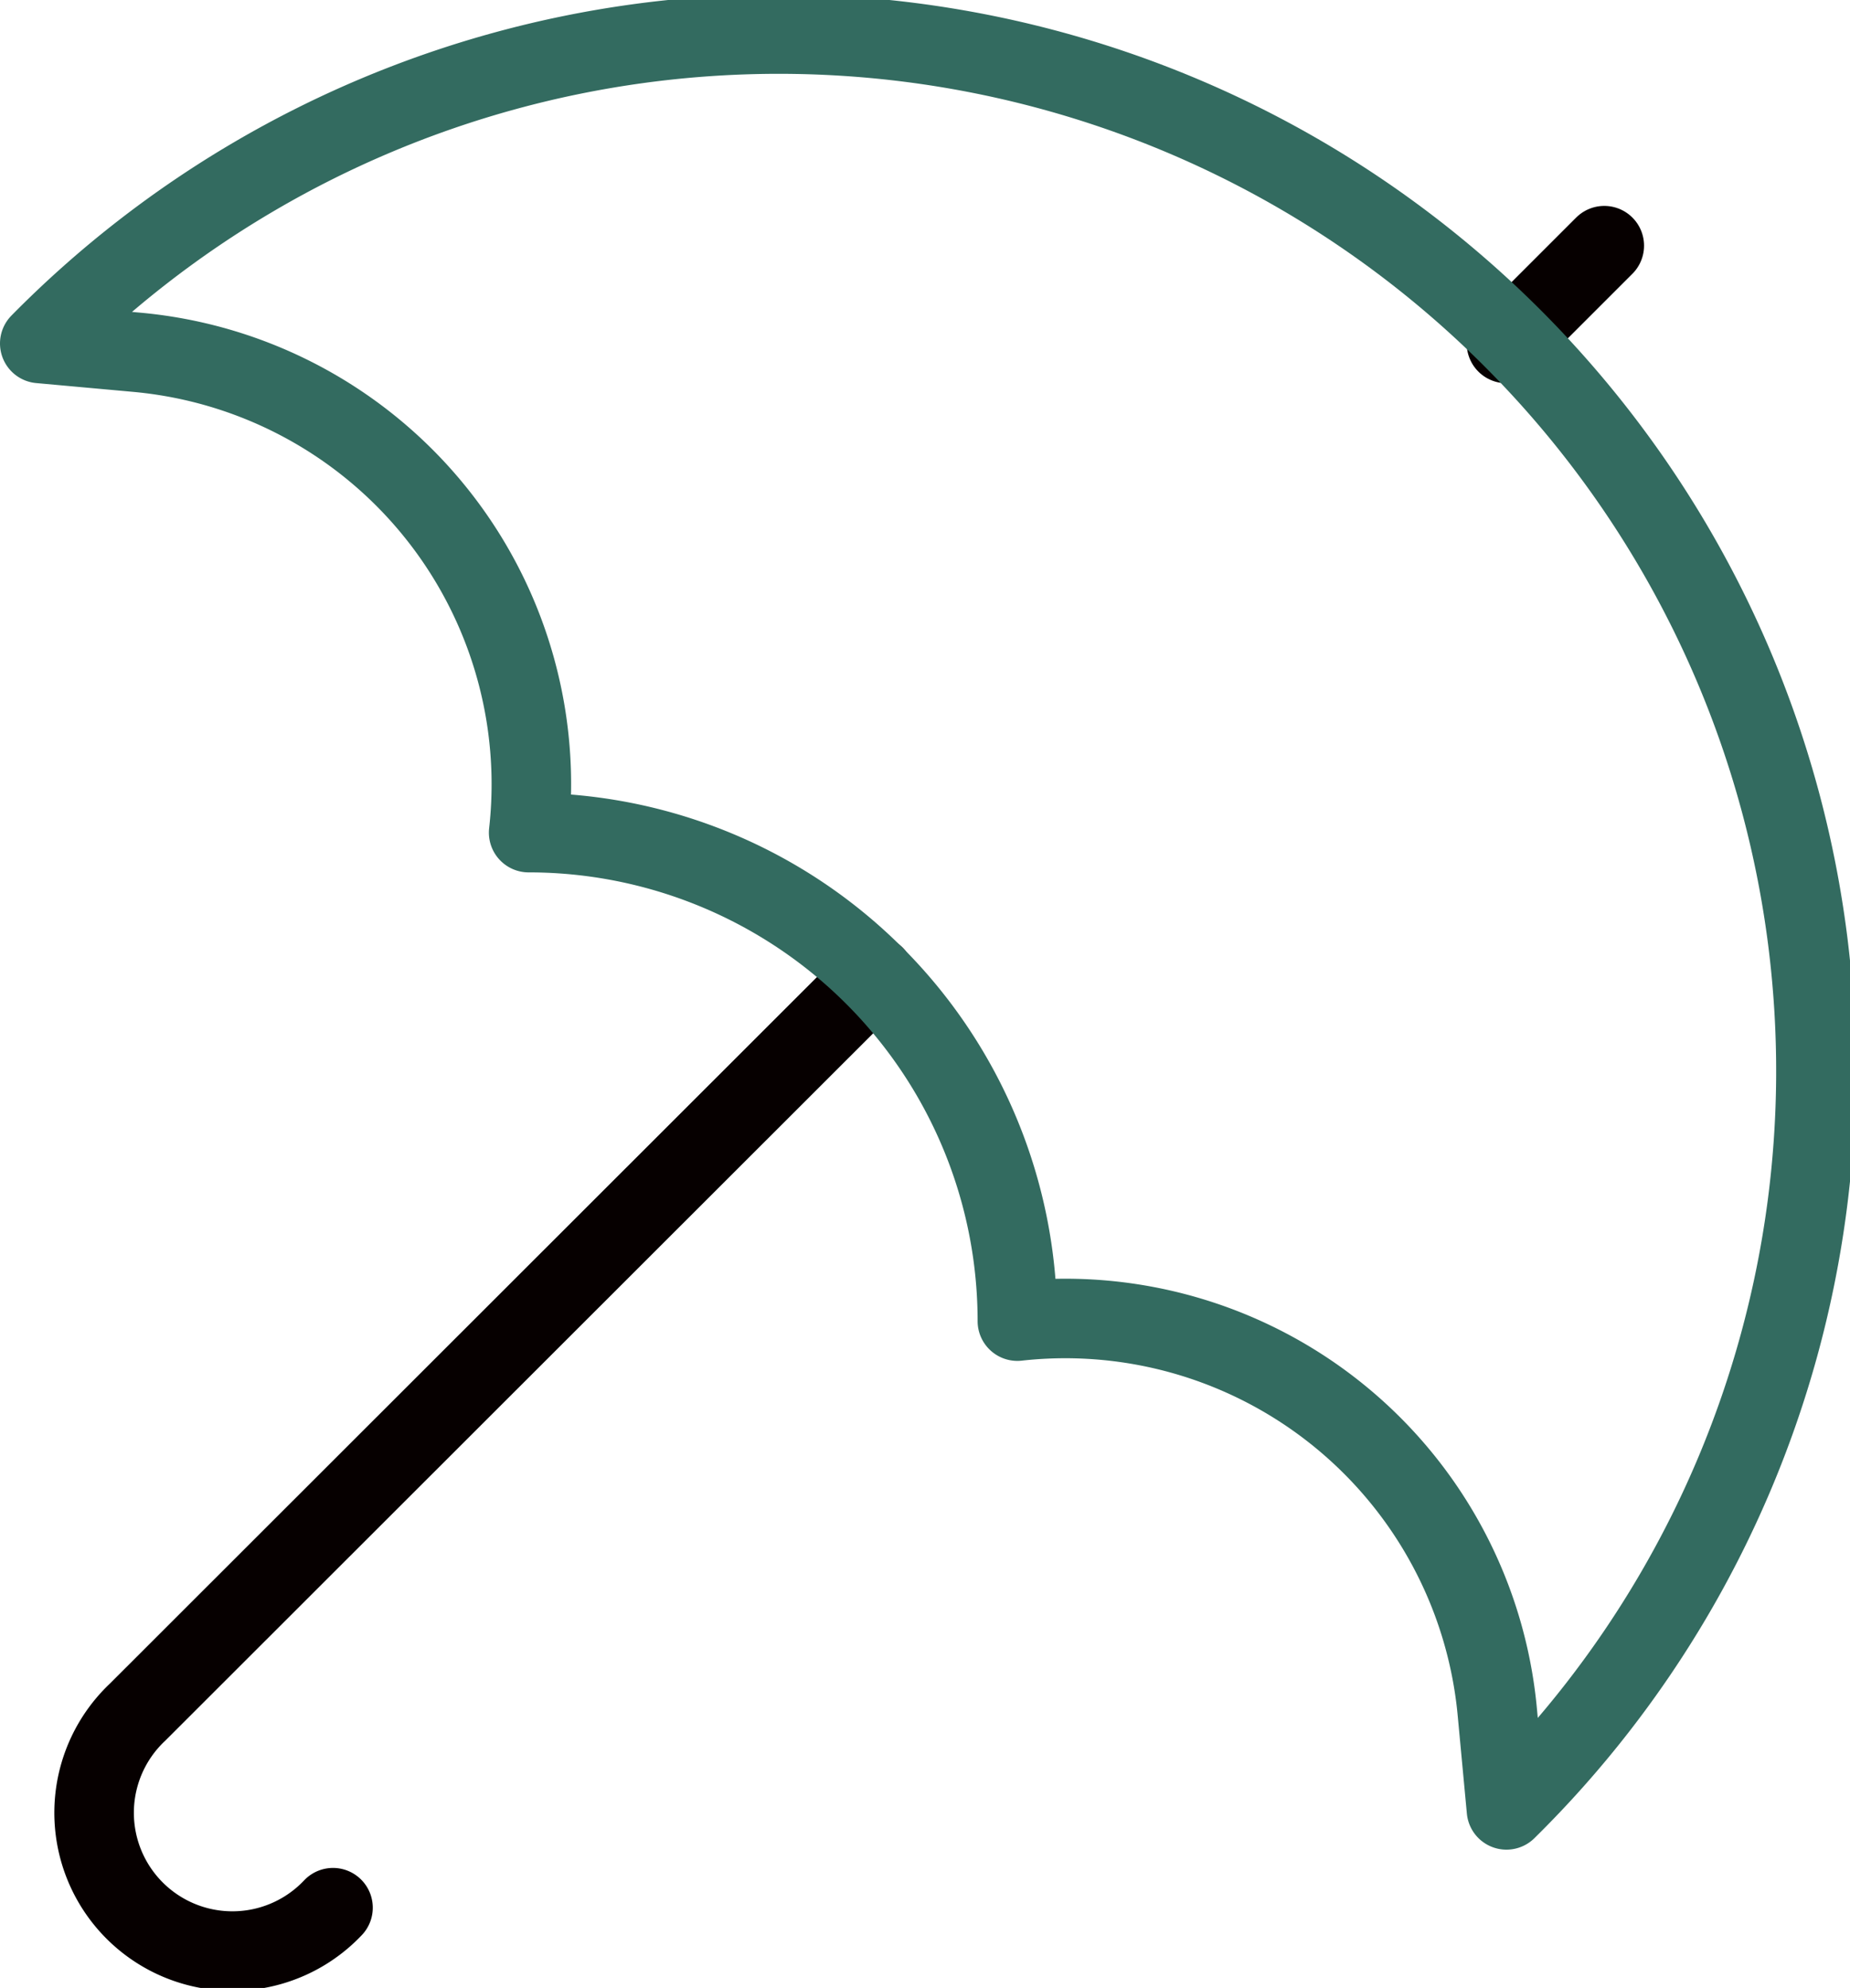
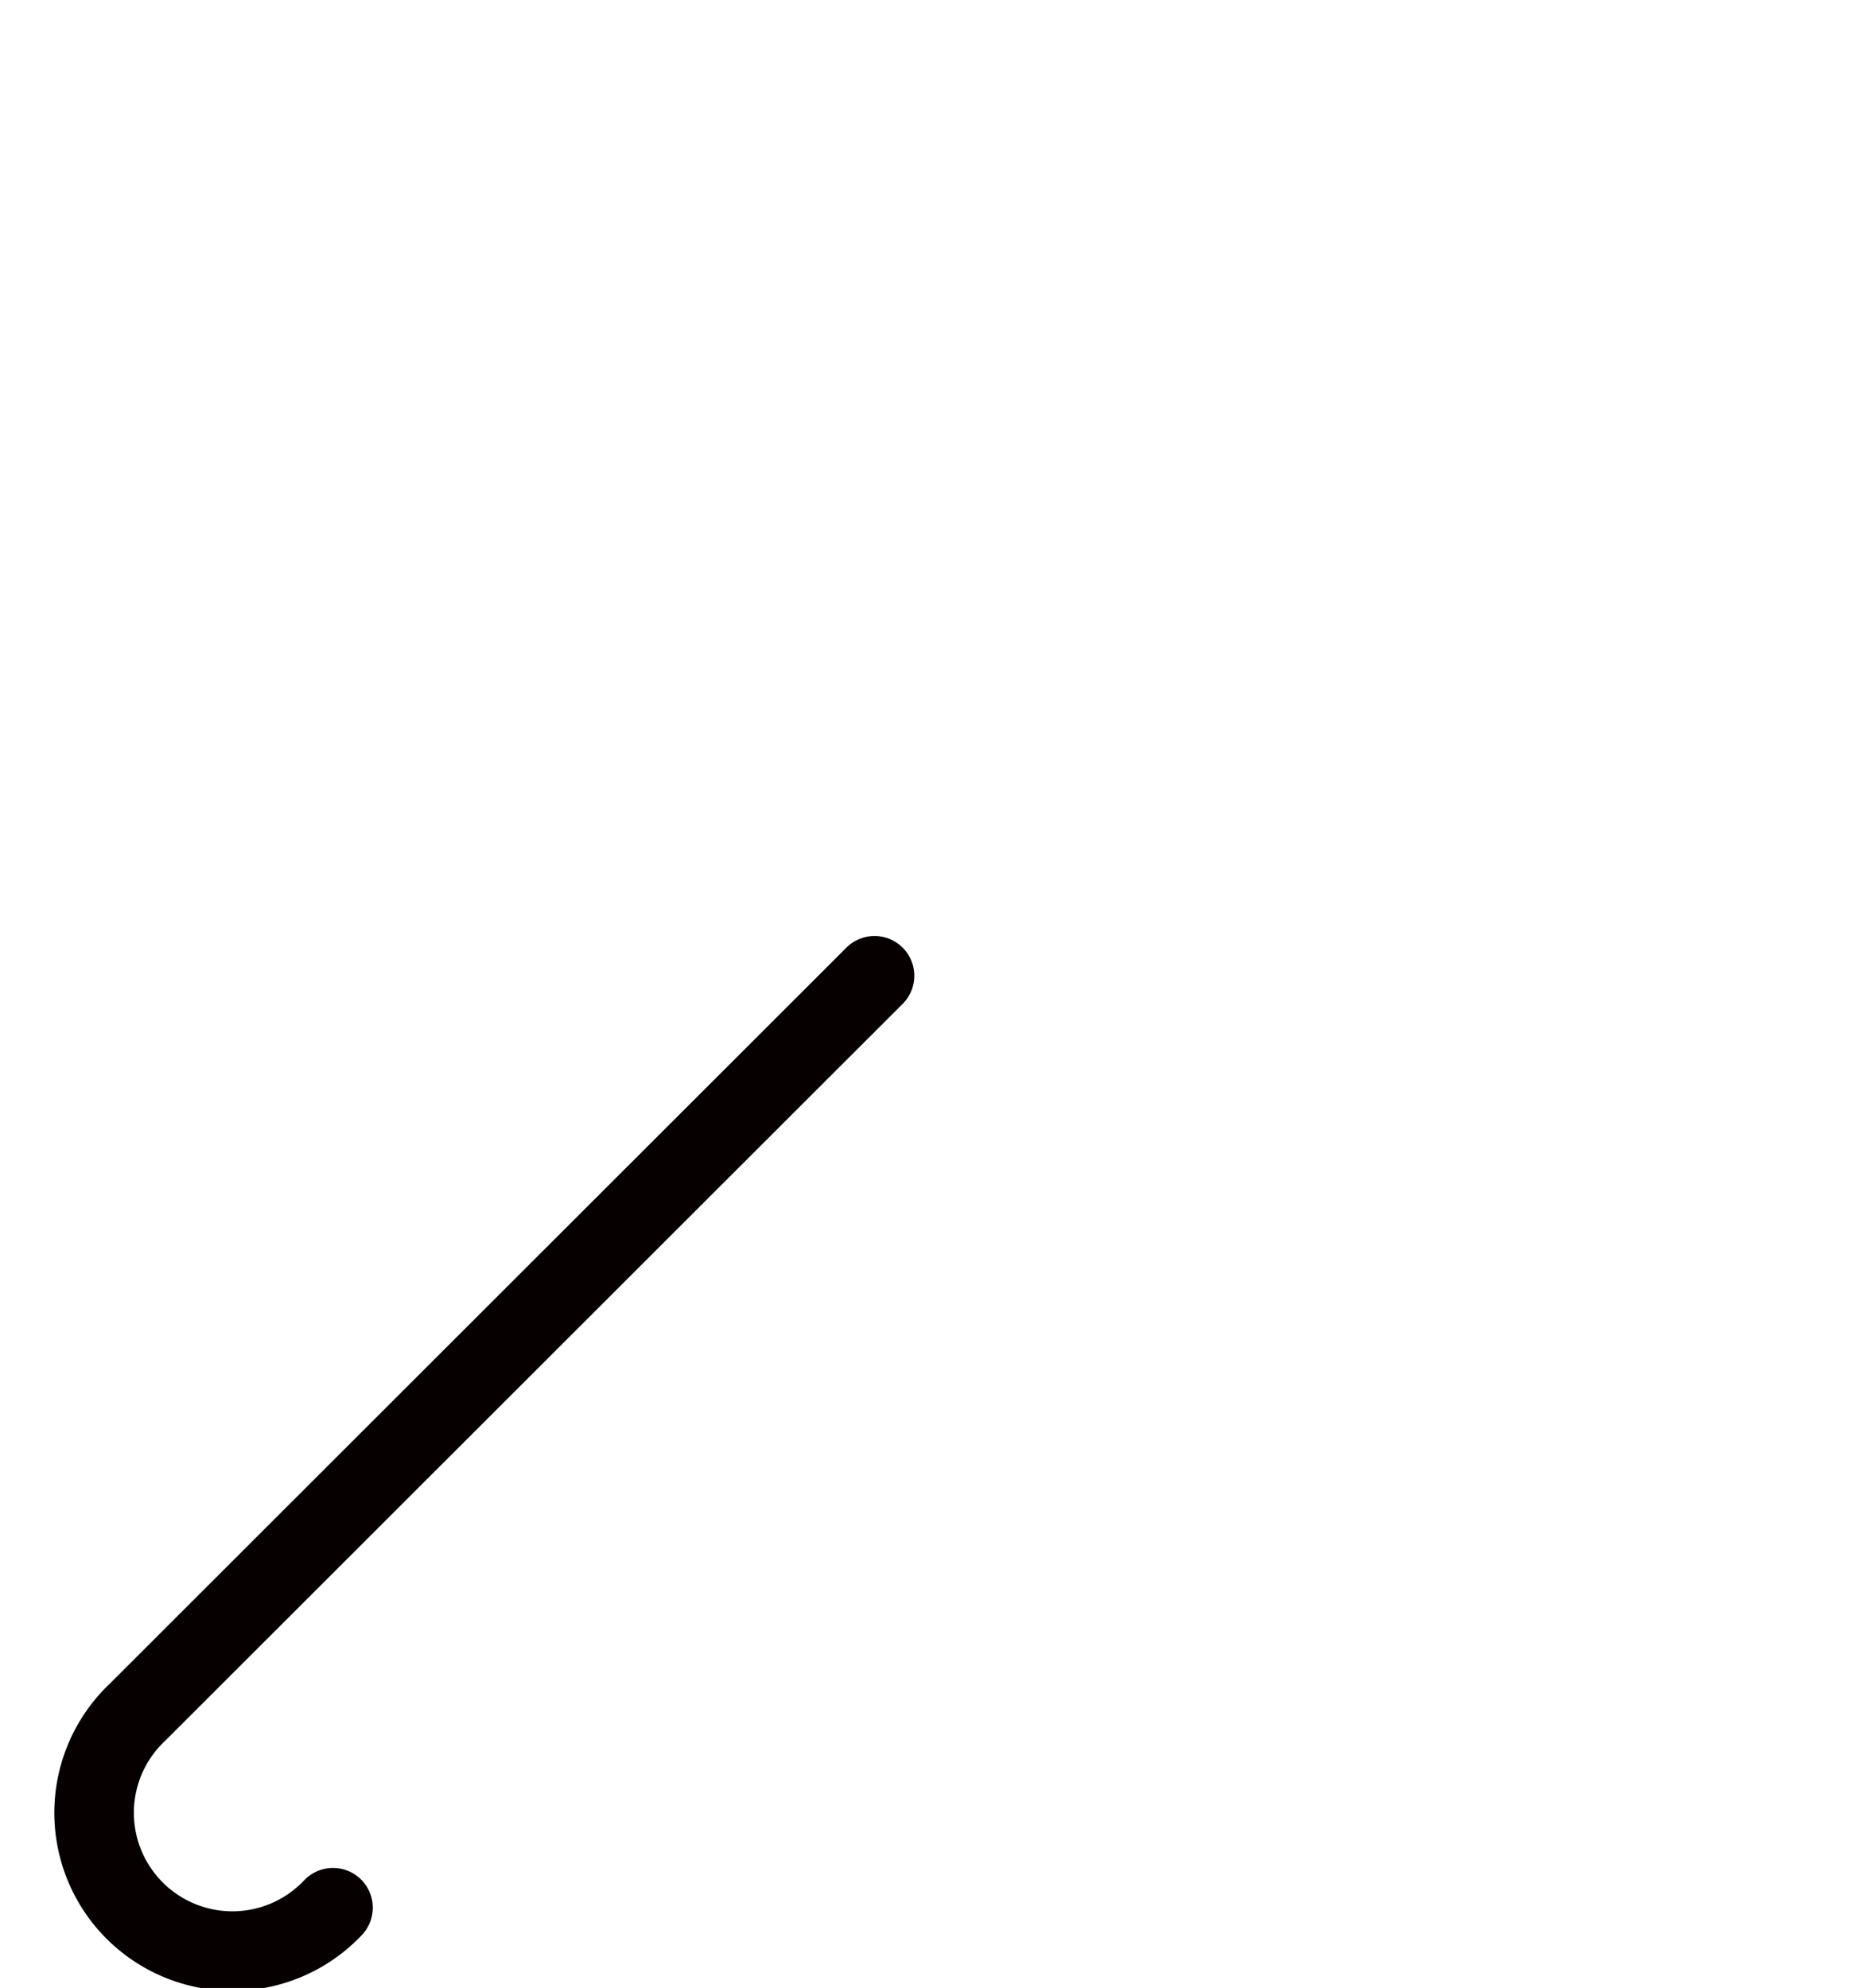
<svg xmlns="http://www.w3.org/2000/svg" width="46.522" height="50" viewBox="0 0 46.522 50">
  <g id="fiala_icon_schirm" transform="translate(-1.545 -1.045)">
    <path id="Pfad_2075" data-name="Pfad 2075" d="M22.718,12.2,4.186,30.721A3.478,3.478,0,1,0,9.1,35.64" transform="translate(0.819 13.387)" fill="none" stroke="#060000" stroke-linecap="round" stroke-linejoin="round" stroke-width="2" />
-     <line id="Linie_93" data-name="Linie 93" y1="2.46" x2="2.46" transform="translate(39.428 7.224)" fill="none" stroke="#060000" stroke-linecap="round" stroke-linejoin="round" stroke-width="2" />
-     <path id="Pfad_2074" data-name="Pfad 2074" d="M2.545,9.684A26.081,26.081,0,1,1,39.428,46.567L39.2,44.131a10.91,10.91,0,0,0-12.071-9.857A12.287,12.287,0,0,0,14.839,21.987,10.91,10.91,0,0,0,4.991,9.906Z" transform="translate(0)" fill="none" stroke="#336b60" stroke-linecap="round" stroke-linejoin="round" stroke-width="2" />
  </g>
</svg>